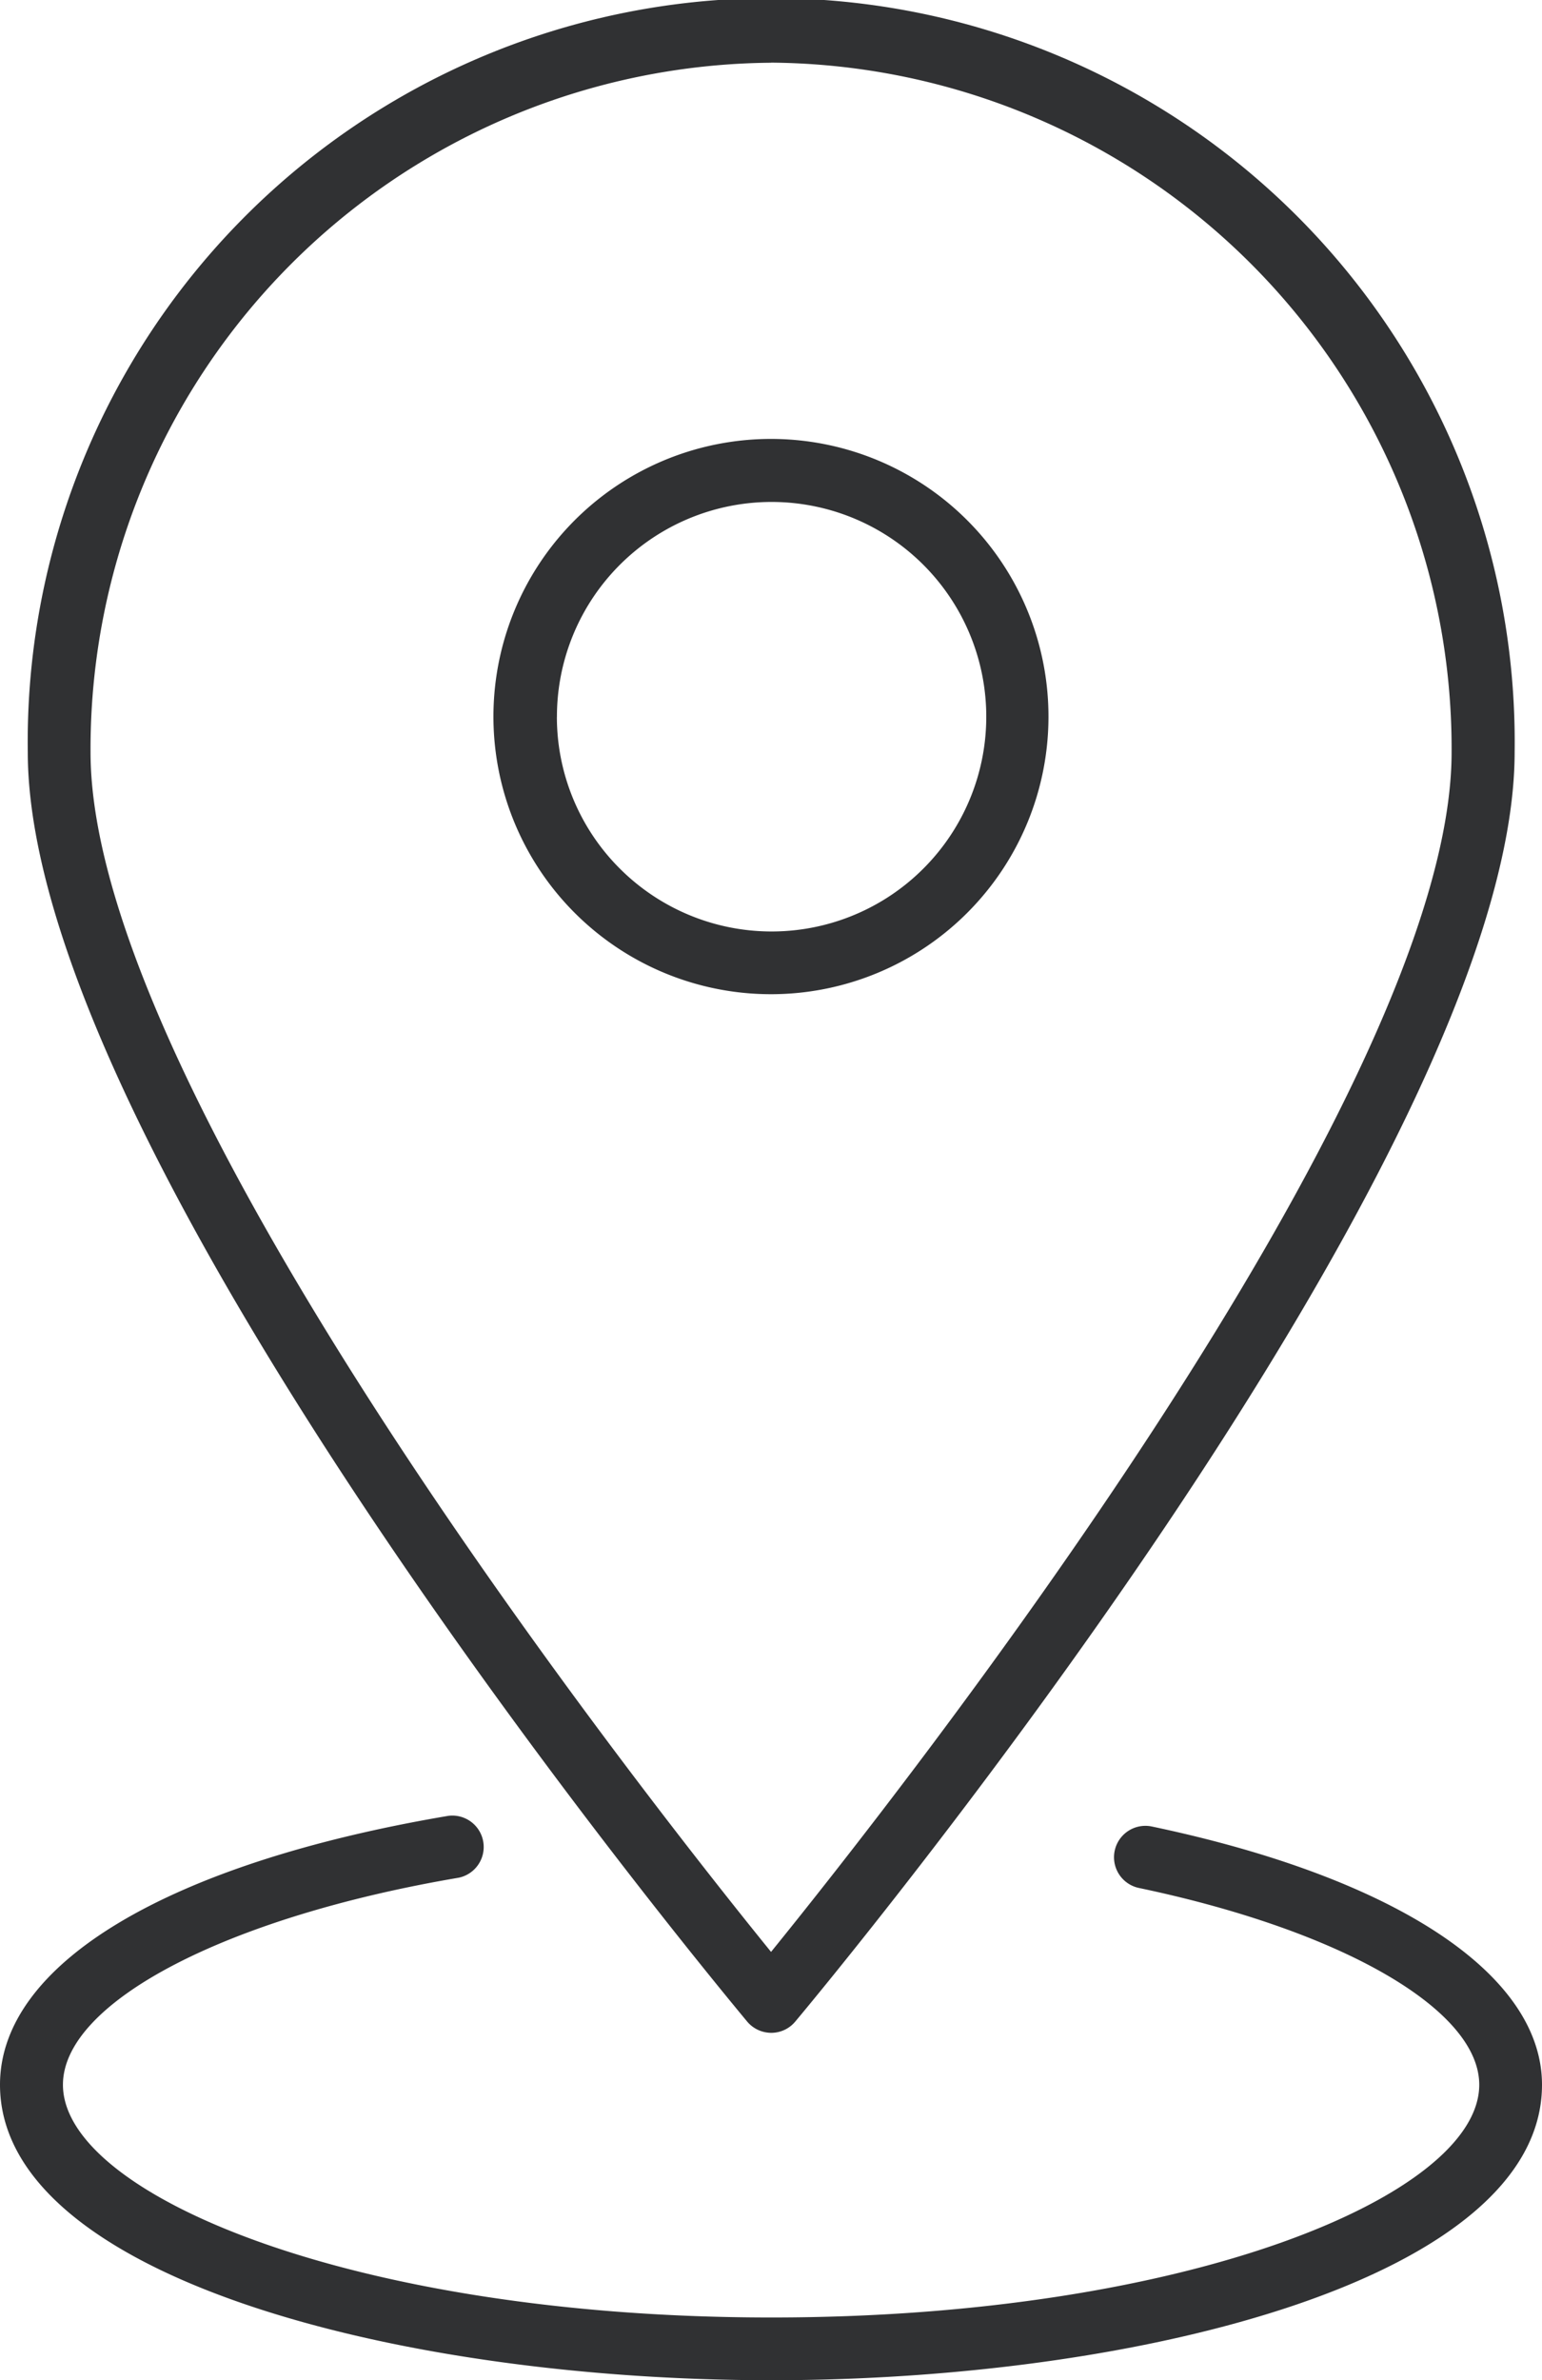
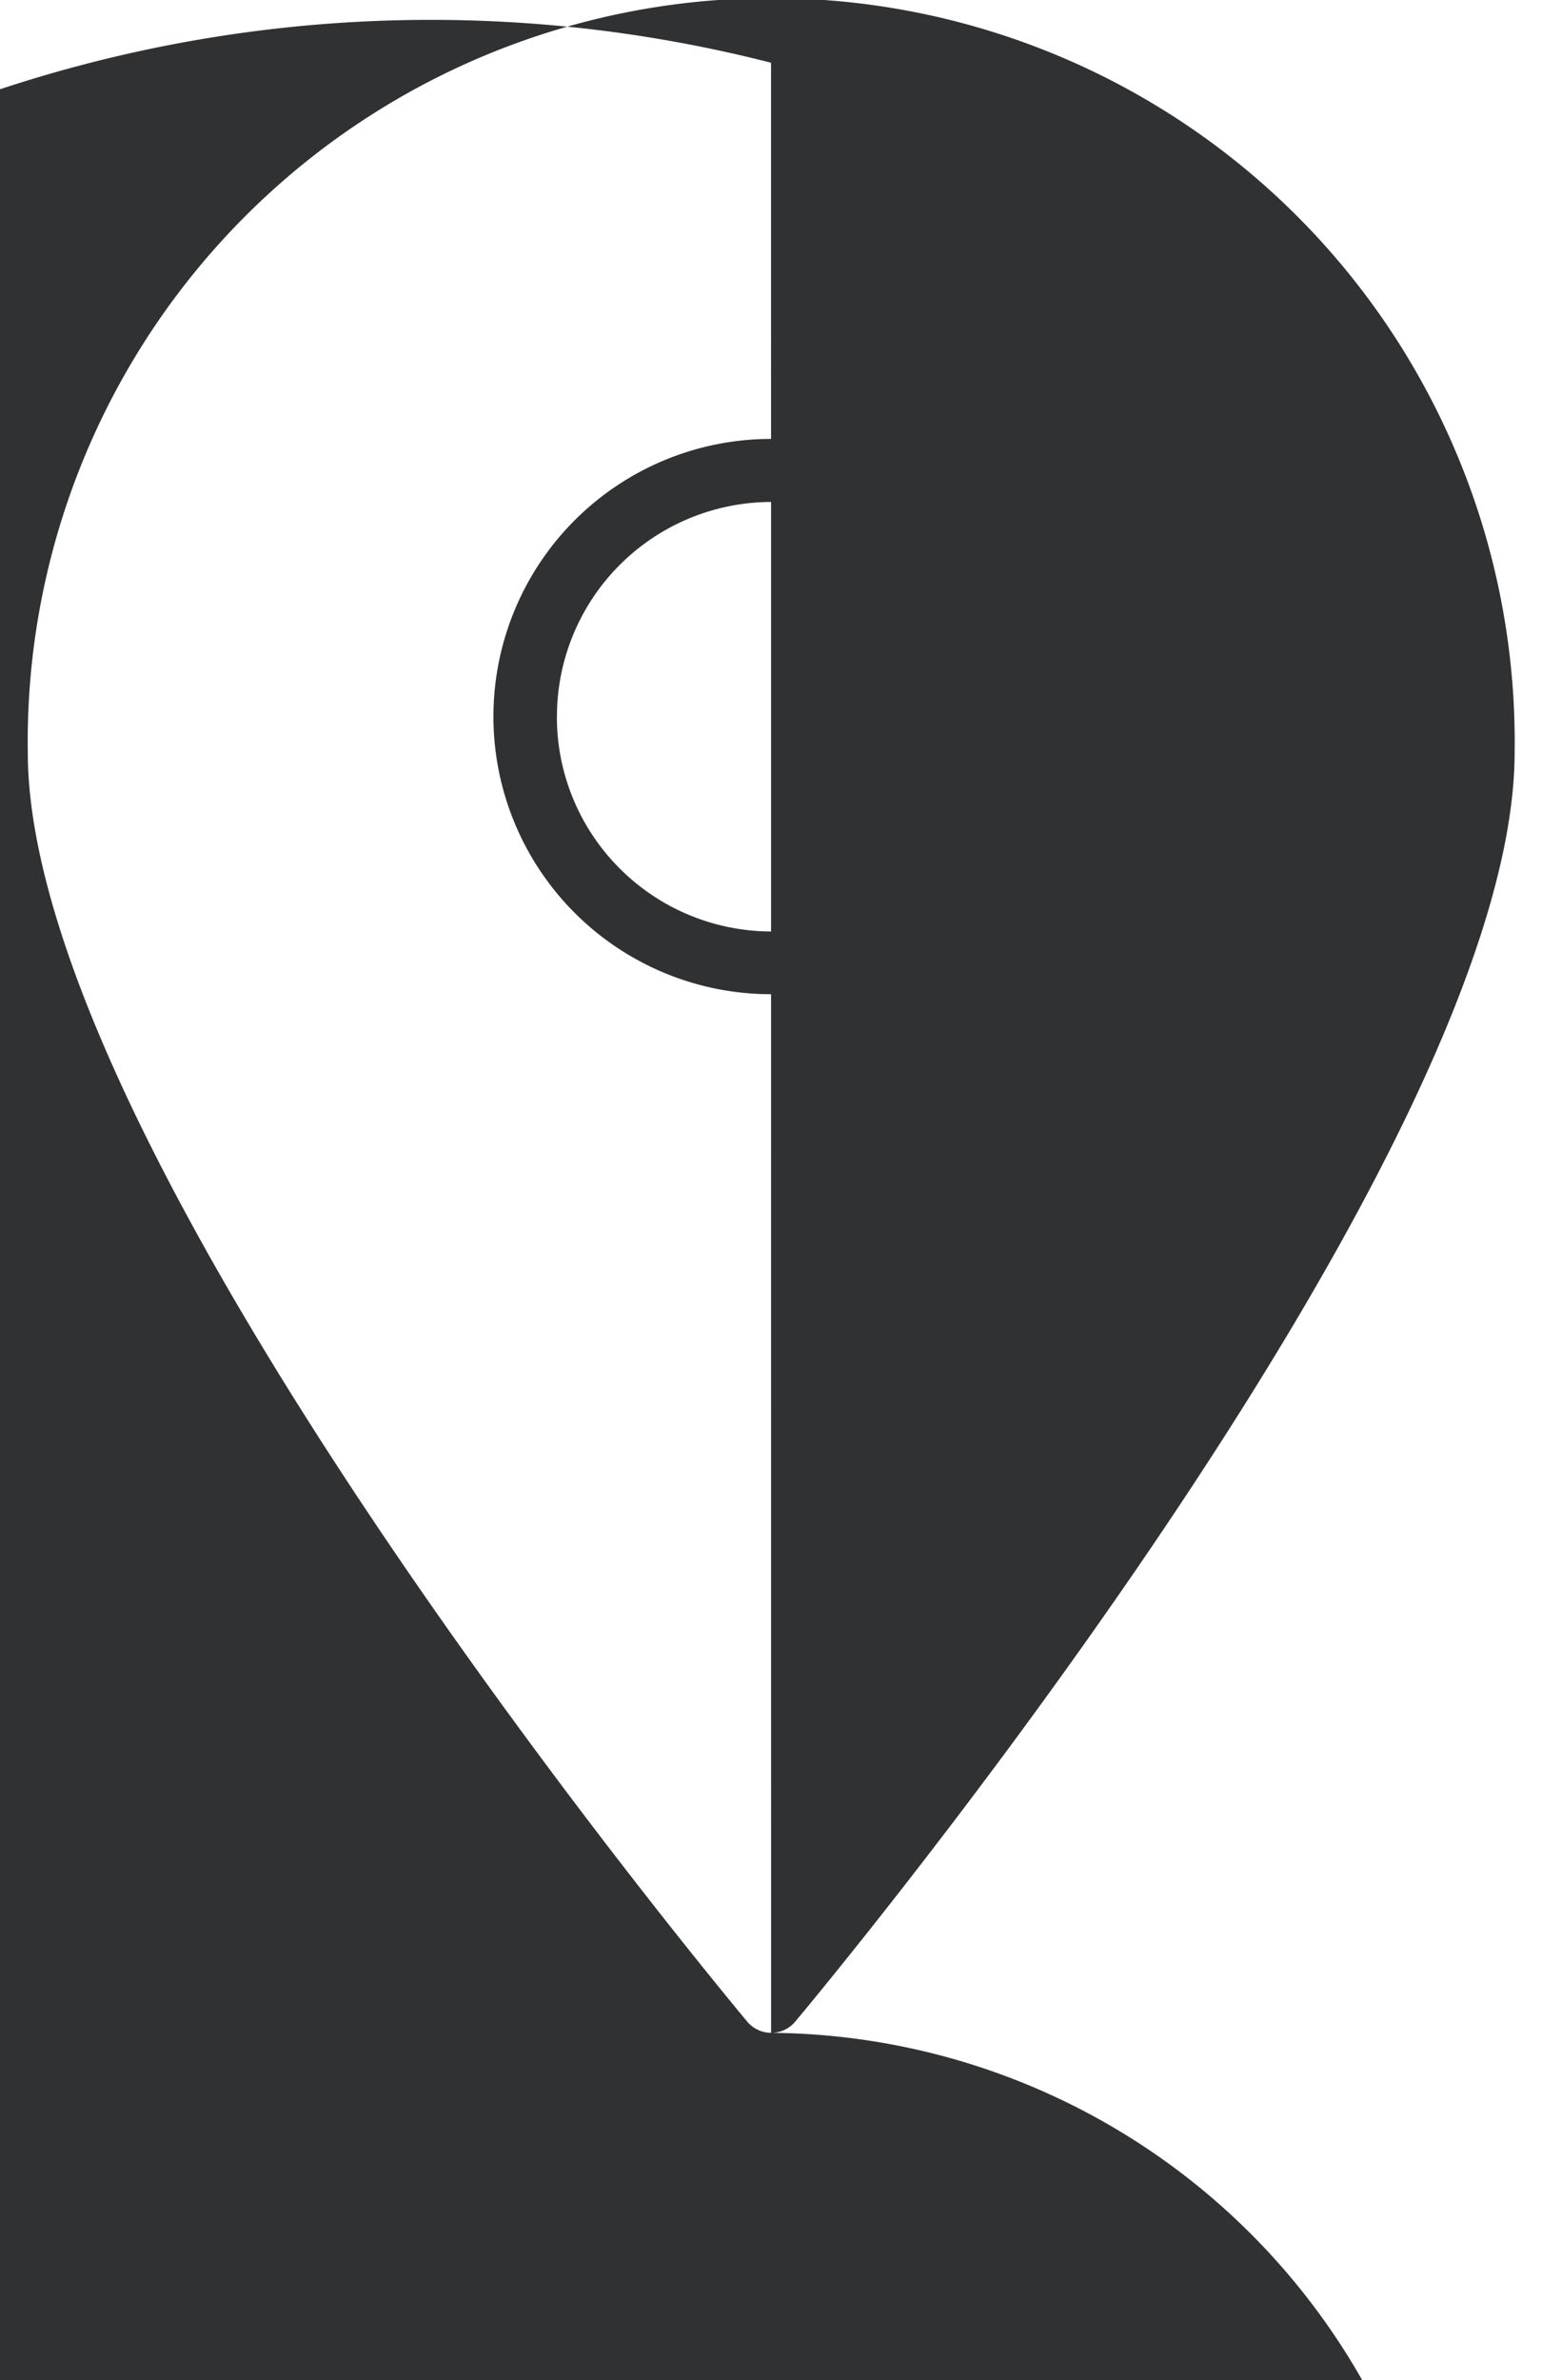
<svg xmlns="http://www.w3.org/2000/svg" width="33.416" height="51.558" viewBox="0 0 33.416 51.558">
  <g id="Group_852" data-name="Group 852" transform="translate(-170.779 -304.541)">
-     <path id="Path_321" data-name="Path 321" d="M206.489,194.575a.676.676,0,0,0,.523-.243c.637-.761,15.59-18.721,15.59-27.5a16.112,16.112,0,1,0-32.221,0c0,8.77,14.956,26.735,15.59,27.5a.684.684,0,0,0,.519.243Zm0-42.677a14.861,14.861,0,0,1,14.747,14.938c0,7.4-12.071,22.686-14.748,25.986-2.679-3.3-14.747-18.589-14.747-25.986A14.864,14.864,0,0,1,206.488,151.9Z" transform="translate(-19 154)" fill="#303133" />
+     <path id="Path_321" data-name="Path 321" d="M206.489,194.575a.676.676,0,0,0,.523-.243c.637-.761,15.59-18.721,15.59-27.5a16.112,16.112,0,1,0-32.221,0c0,8.77,14.956,26.735,15.59,27.5a.684.684,0,0,0,.519.243Za14.861,14.861,0,0,1,14.747,14.938c0,7.4-12.071,22.686-14.748,25.986-2.679-3.3-14.747-18.589-14.747-25.986A14.864,14.864,0,0,1,206.488,151.9Z" transform="translate(-19 154)" fill="#303133" />
    <path id="Path_322" data-name="Path 322" d="M212.5,166.069a6.014,6.014,0,1,0-1.762,4.247,6.01,6.01,0,0,0,1.762-4.247m-10.652,0a4.652,4.652,0,1,1,1.36,3.284A4.642,4.642,0,0,1,201.847,166.069Z" transform="translate(-19 154)" fill="#303133" />
-     <path id="Path_323" data-name="Path 323" d="M206.495,202.1c8.1,0,16.7-2.244,16.7-6.4,0-2.392-3.162-4.482-8.454-5.594a.68.68,0,1,0-.281,1.331c4.412.925,7.375,2.639,7.375,4.263,0,2.385-6.3,5.041-15.34,5.041s-15.352-2.656-15.352-5.041c0-1.785,3.528-3.629,8.576-4.485a.68.68,0,0,0-.227-1.34c-6.082,1.03-9.713,3.207-9.713,5.825C189.782,199.855,198.394,202.1,206.495,202.1Z" transform="translate(-19 154)" fill="#303133" />
  </g>
</svg>